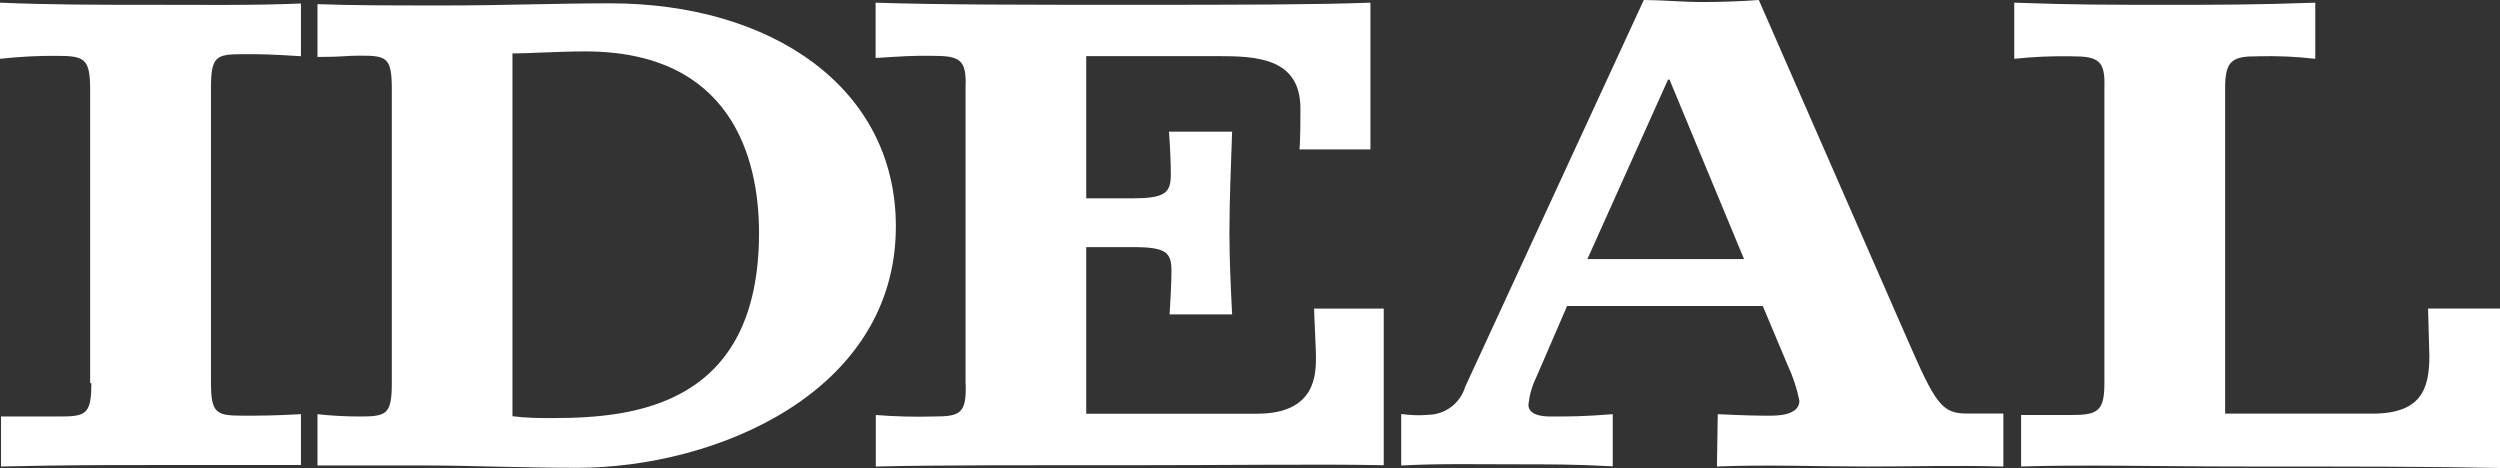
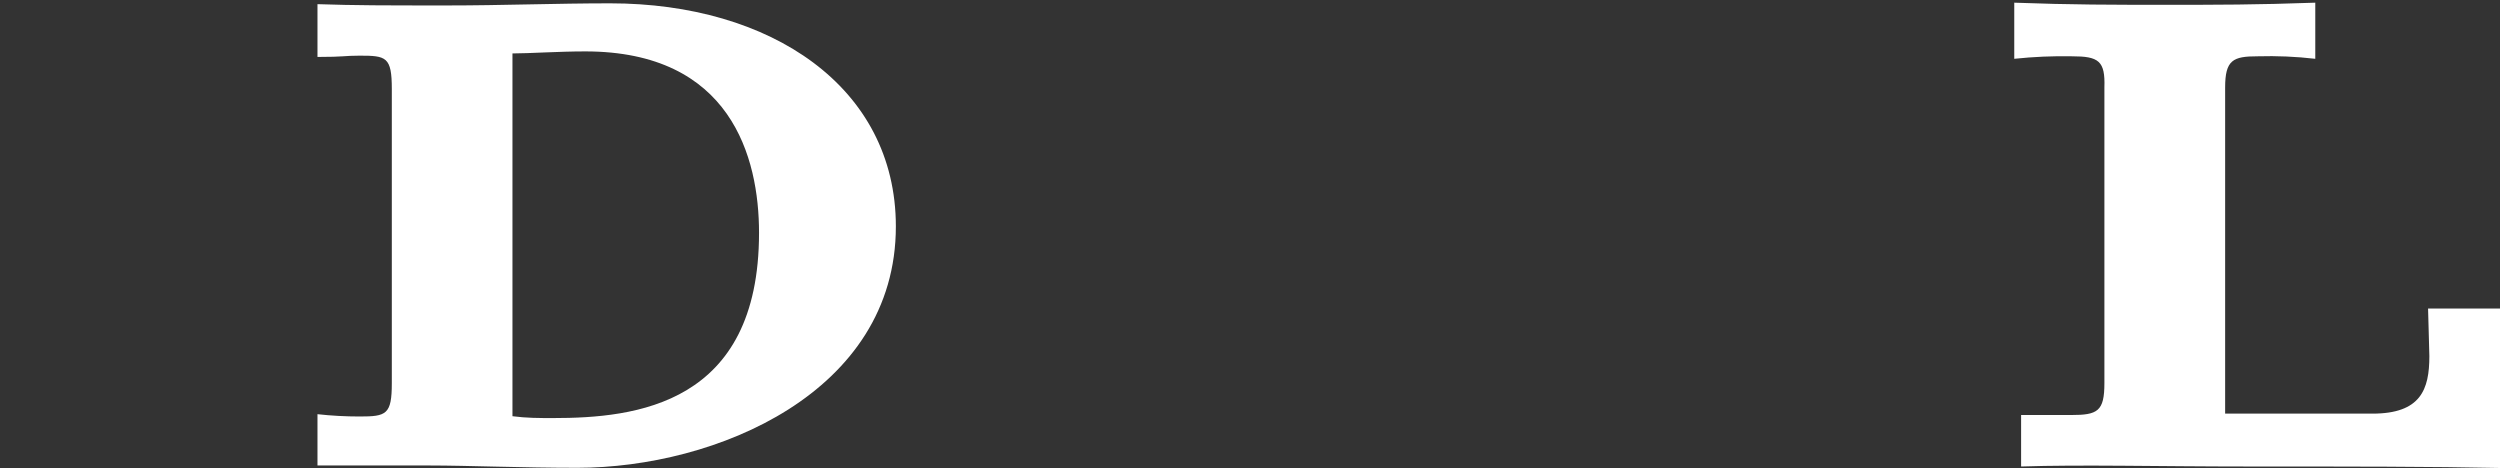
<svg xmlns="http://www.w3.org/2000/svg" id="Capa_2" data-name="Capa 2" viewBox="0 0 270.41 50.62">
  <rect x="0" y="0" width="270.41" height="50.62" fill="#333333" stroke="none" />
  <defs>
    <style>
      .cls-1, .cls-2 {
        fill: #fff;
      }

      .cls-2 {
        fill-rule: evenodd;
      }
    </style>
  </defs>
  <g id="Capa_2-2" data-name="Capa 2">
    <g id="Capa_2-2" data-name="Capa 2-2">
-       <path class="cls-1" d="M9.88,41.45c0,3.39-.59,3.6-3.48,3.6H.11v5.41c7.21-.16,10.54-.16,16.22-.16h16.22v-5.5c-3.14.16-4.07.16-6.27.16-2.88,0-3.46-.22-3.46-3.6V9.46c0-3.39.58-3.6,3.46-3.6,2.2,0,2.72,0,6.27.22V.38c-5.41.22-10.65.14-16.33.14S5.41.52,0,.29v6.07c2.08-.23,4.18-.34,6.27-.32,2.88,0,3.44.38,3.48,3.42v31.99h.13Z" />
      <path class="cls-2" d="M42.38,41.45c0,3.39-.59,3.6-3.48,3.6-1.52,0-3.05-.08-4.56-.25v5.55h12.18c3.98,0,10,.25,15.93.25,14.9,0,34.45-8.11,34.45-26.11,0-15.1-13.55-24.13-30.9-24.13-5.84,0-11.73.23-17.57.23-6.96,0-9.93,0-14.09-.14v5.71c2.97,0,2.87-.14,4.56-.14,2.88,0,3.48.13,3.48,3.6v31.82h0ZM55.43,5.78c1.8,0,4.99-.22,7.87-.22,15.75,0,18.8,11.44,18.8,19.62,0,18.63-13.39,20.04-22.27,20.04-1.53,0-2.88,0-4.4-.2V5.77h0Z" />
-       <path class="cls-1" d="M104.45,41.45c.11,3.3-.59,3.6-3.48,3.6-2.08.06-4.16,0-6.24-.16v5.57c6.79-.16,15.61-.14,27.03-.14s21.14-.14,27.91,0v-16.94h-7.53c0,.72.2,4.38.2,5.15,0,1.96,0,6.22-6.4,6.22h-18.45v-18.02h5.15c3.6,0,4.07.65,4.07,2.61,0,1.14-.13,3.6-.2,4.67h6.76c-.16-3.28-.29-5.91-.29-8.81,0-3.6.16-7.03.29-10.96h-6.83c.14,1.8.2,3.6.2,4.6,0,1.96-.52,2.61-4.07,2.61h-5.08V6.07h14.16c4.16,0,9.01.13,9.01,5.69,0,.65,0,3.6-.11,4.4h7.68V.29c-5.93.22-14.42.23-25.44.23-11.86,0-21.3,0-28.08-.23v5.98c2.96-.18,4.05-.27,6.25-.23,2.9,0,3.6.45,3.48,3.42v31.99h.01Z" />
-       <path class="cls-2" d="M151.59,50.35c4.14-.22,7.87-.13,12.04-.13s6.72,0,10.81.22v-5.64c-3.24.25-4.43.25-6.74.25-1.1,0-2.38-.22-2.38-1.28.11-1.03.39-2.03.85-2.96l3.33-7.71h21.17l2.7,6.42c.57,1.22.99,2.5,1.26,3.82,0,1.62-2.45,1.62-3.21,1.62-1.03,0-2.29,0-5.62-.16l-.09,5.66c5.41-.22,10.81,0,16.22,0s9.42-.14,14.76,0v-5.73h-3.98c-2.7,0-3.39-1.12-6.43-8.09L190.24,0c-1.8.14-4.07.22-6.11.22s-4.54-.22-6.33-.22l-19.32,41.84c-.53,1.77-2.14,2.99-3.98,3.03-.98.08-1.96.05-2.94-.09v5.57h.03ZM188.64,28.02h-16.94l8.72-19.41h.16l8.06,19.41Z" />
      <path class="cls-1" d="M218.55,50.46c6.69-.22,14.65,0,24.74,0,10.81,0,19.82,0,27.12.16v-17.25h-7.78c0,.72.14,4.38.14,5.15,0,3.6-.92,6.22-6.16,6.22h-15.93V9.46c0-2.97.85-3.37,3.5-3.37,2.09-.06,4.18.03,6.25.27V.29c-6.43.23-10.51.23-16.22.23s-10.13,0-16.34-.23v6.07c2.08-.22,4.17-.31,6.25-.27,2.88,0,3.6.49,3.5,3.37v31.99c0,3.05-.74,3.44-3.6,3.44h-5.41v5.57h-.06Z" />
    </g>
  </g>
</svg>